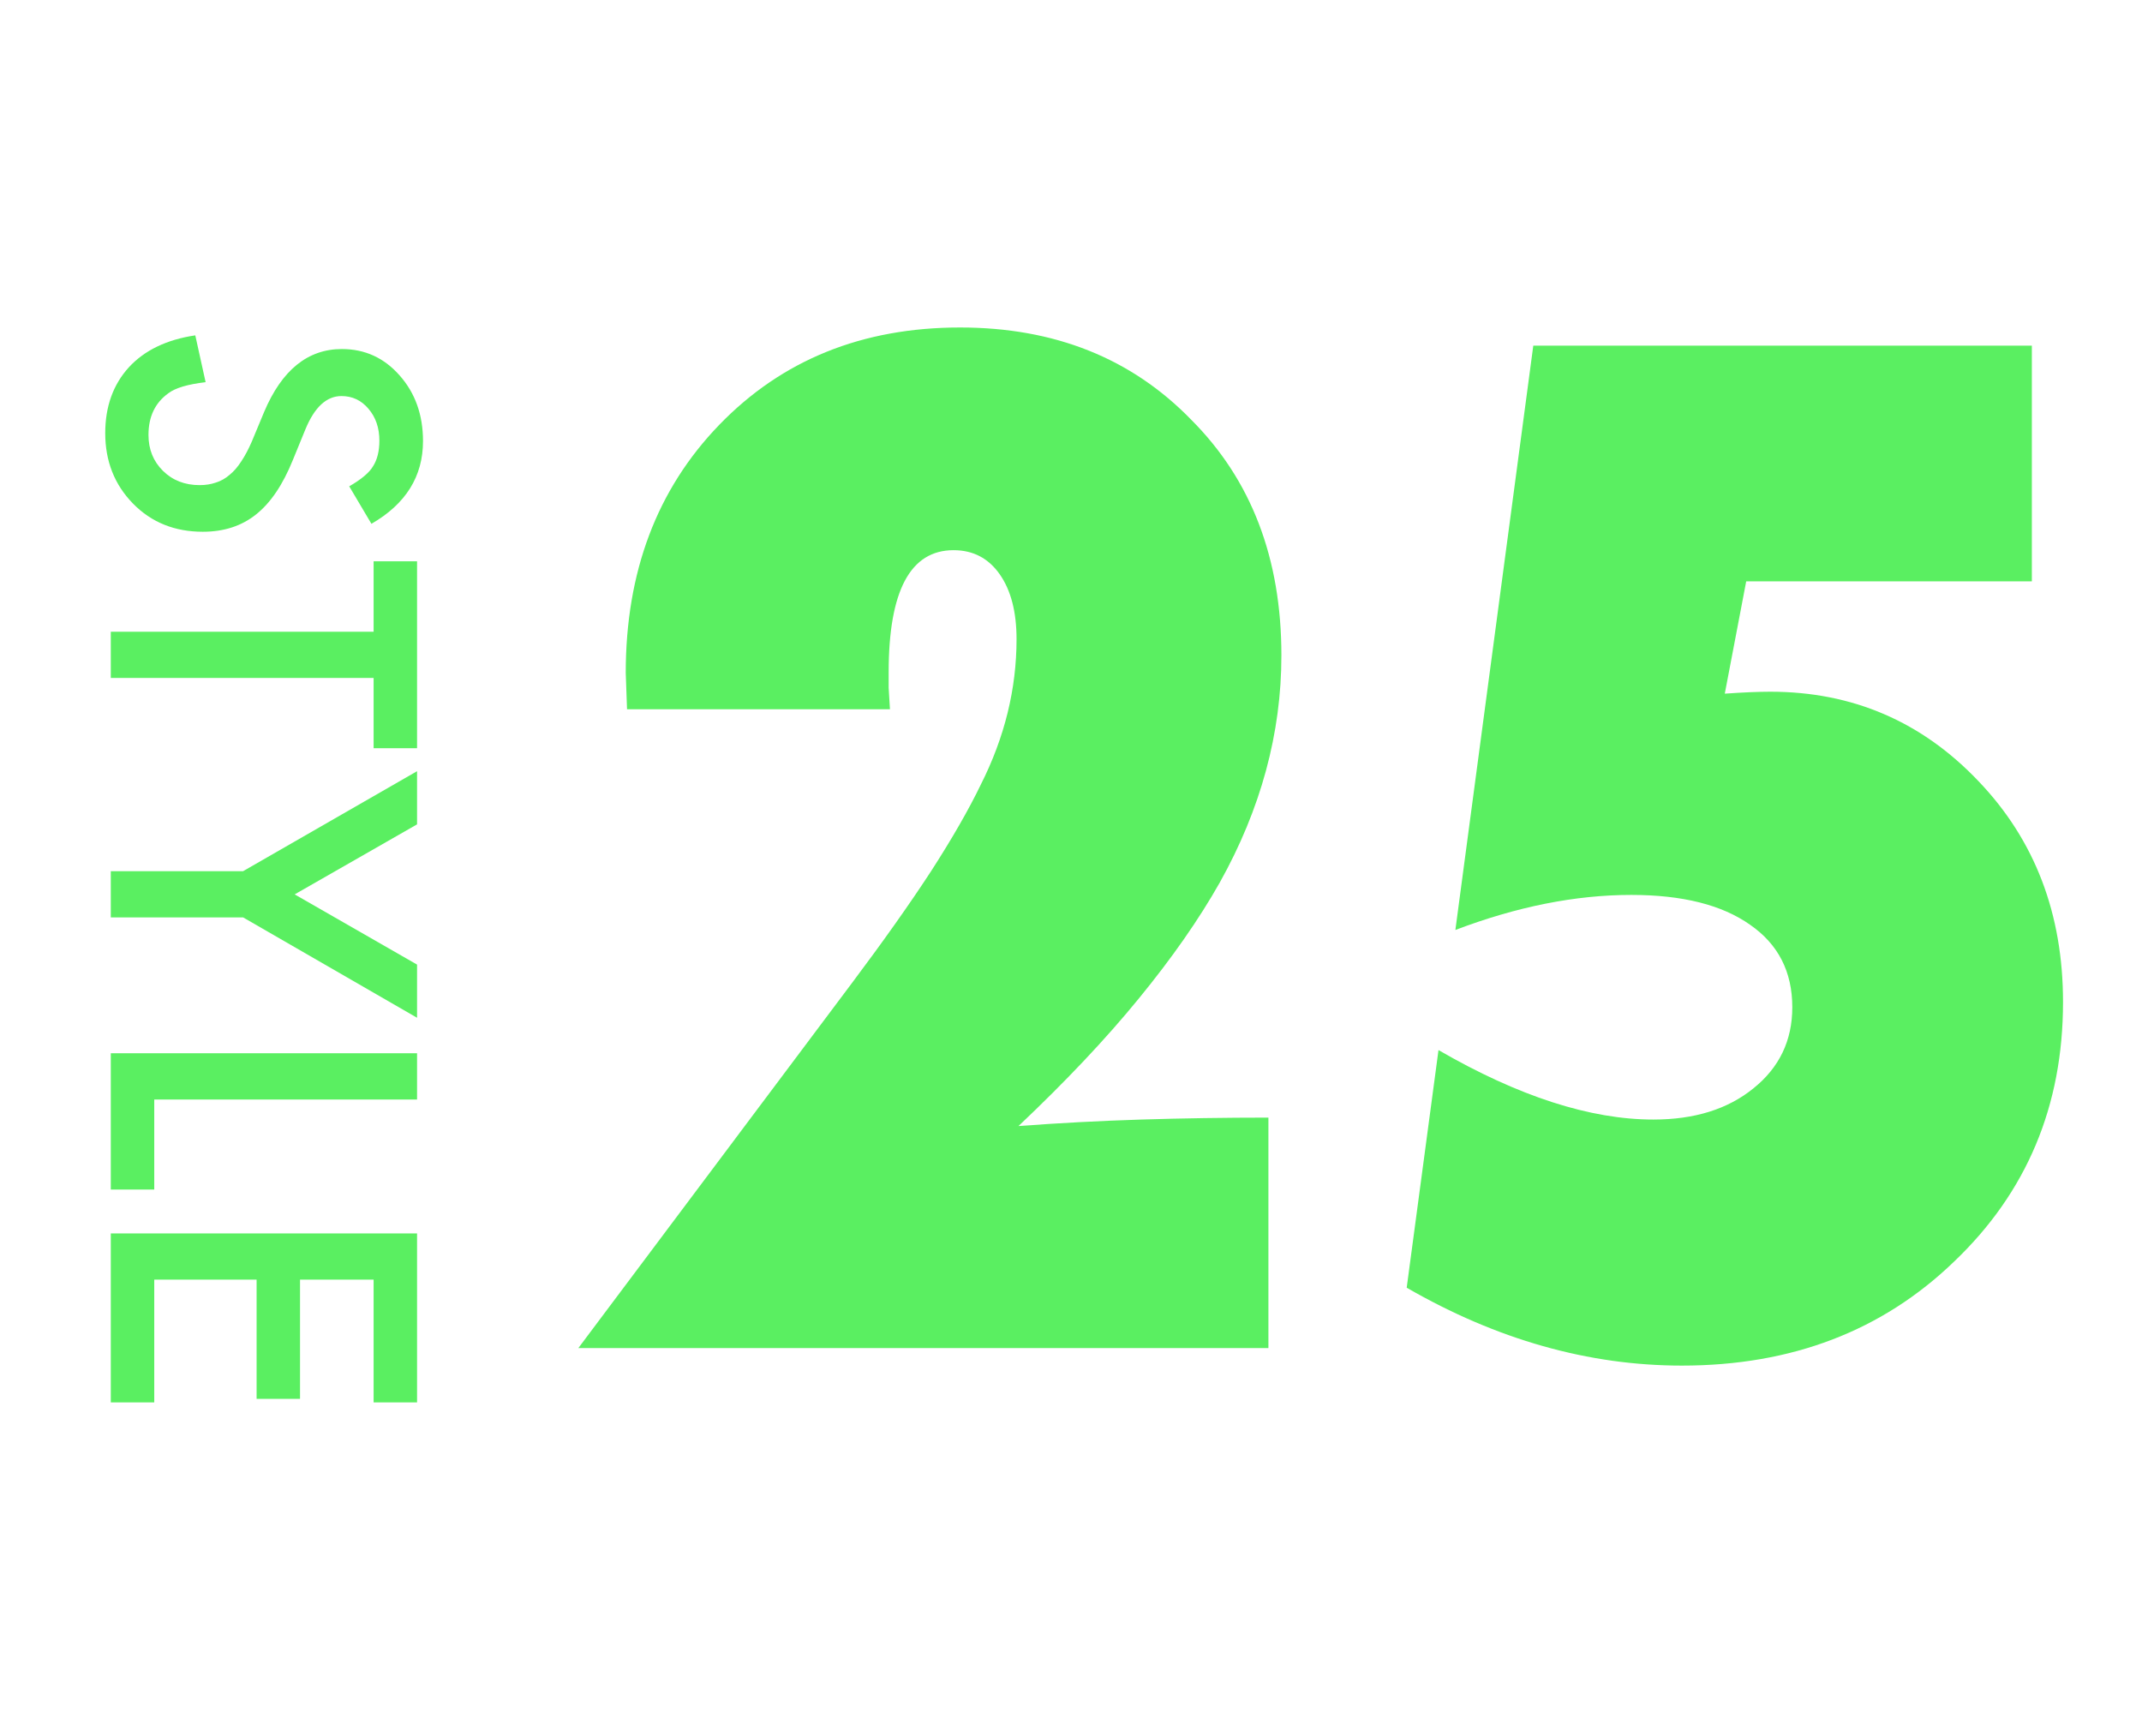
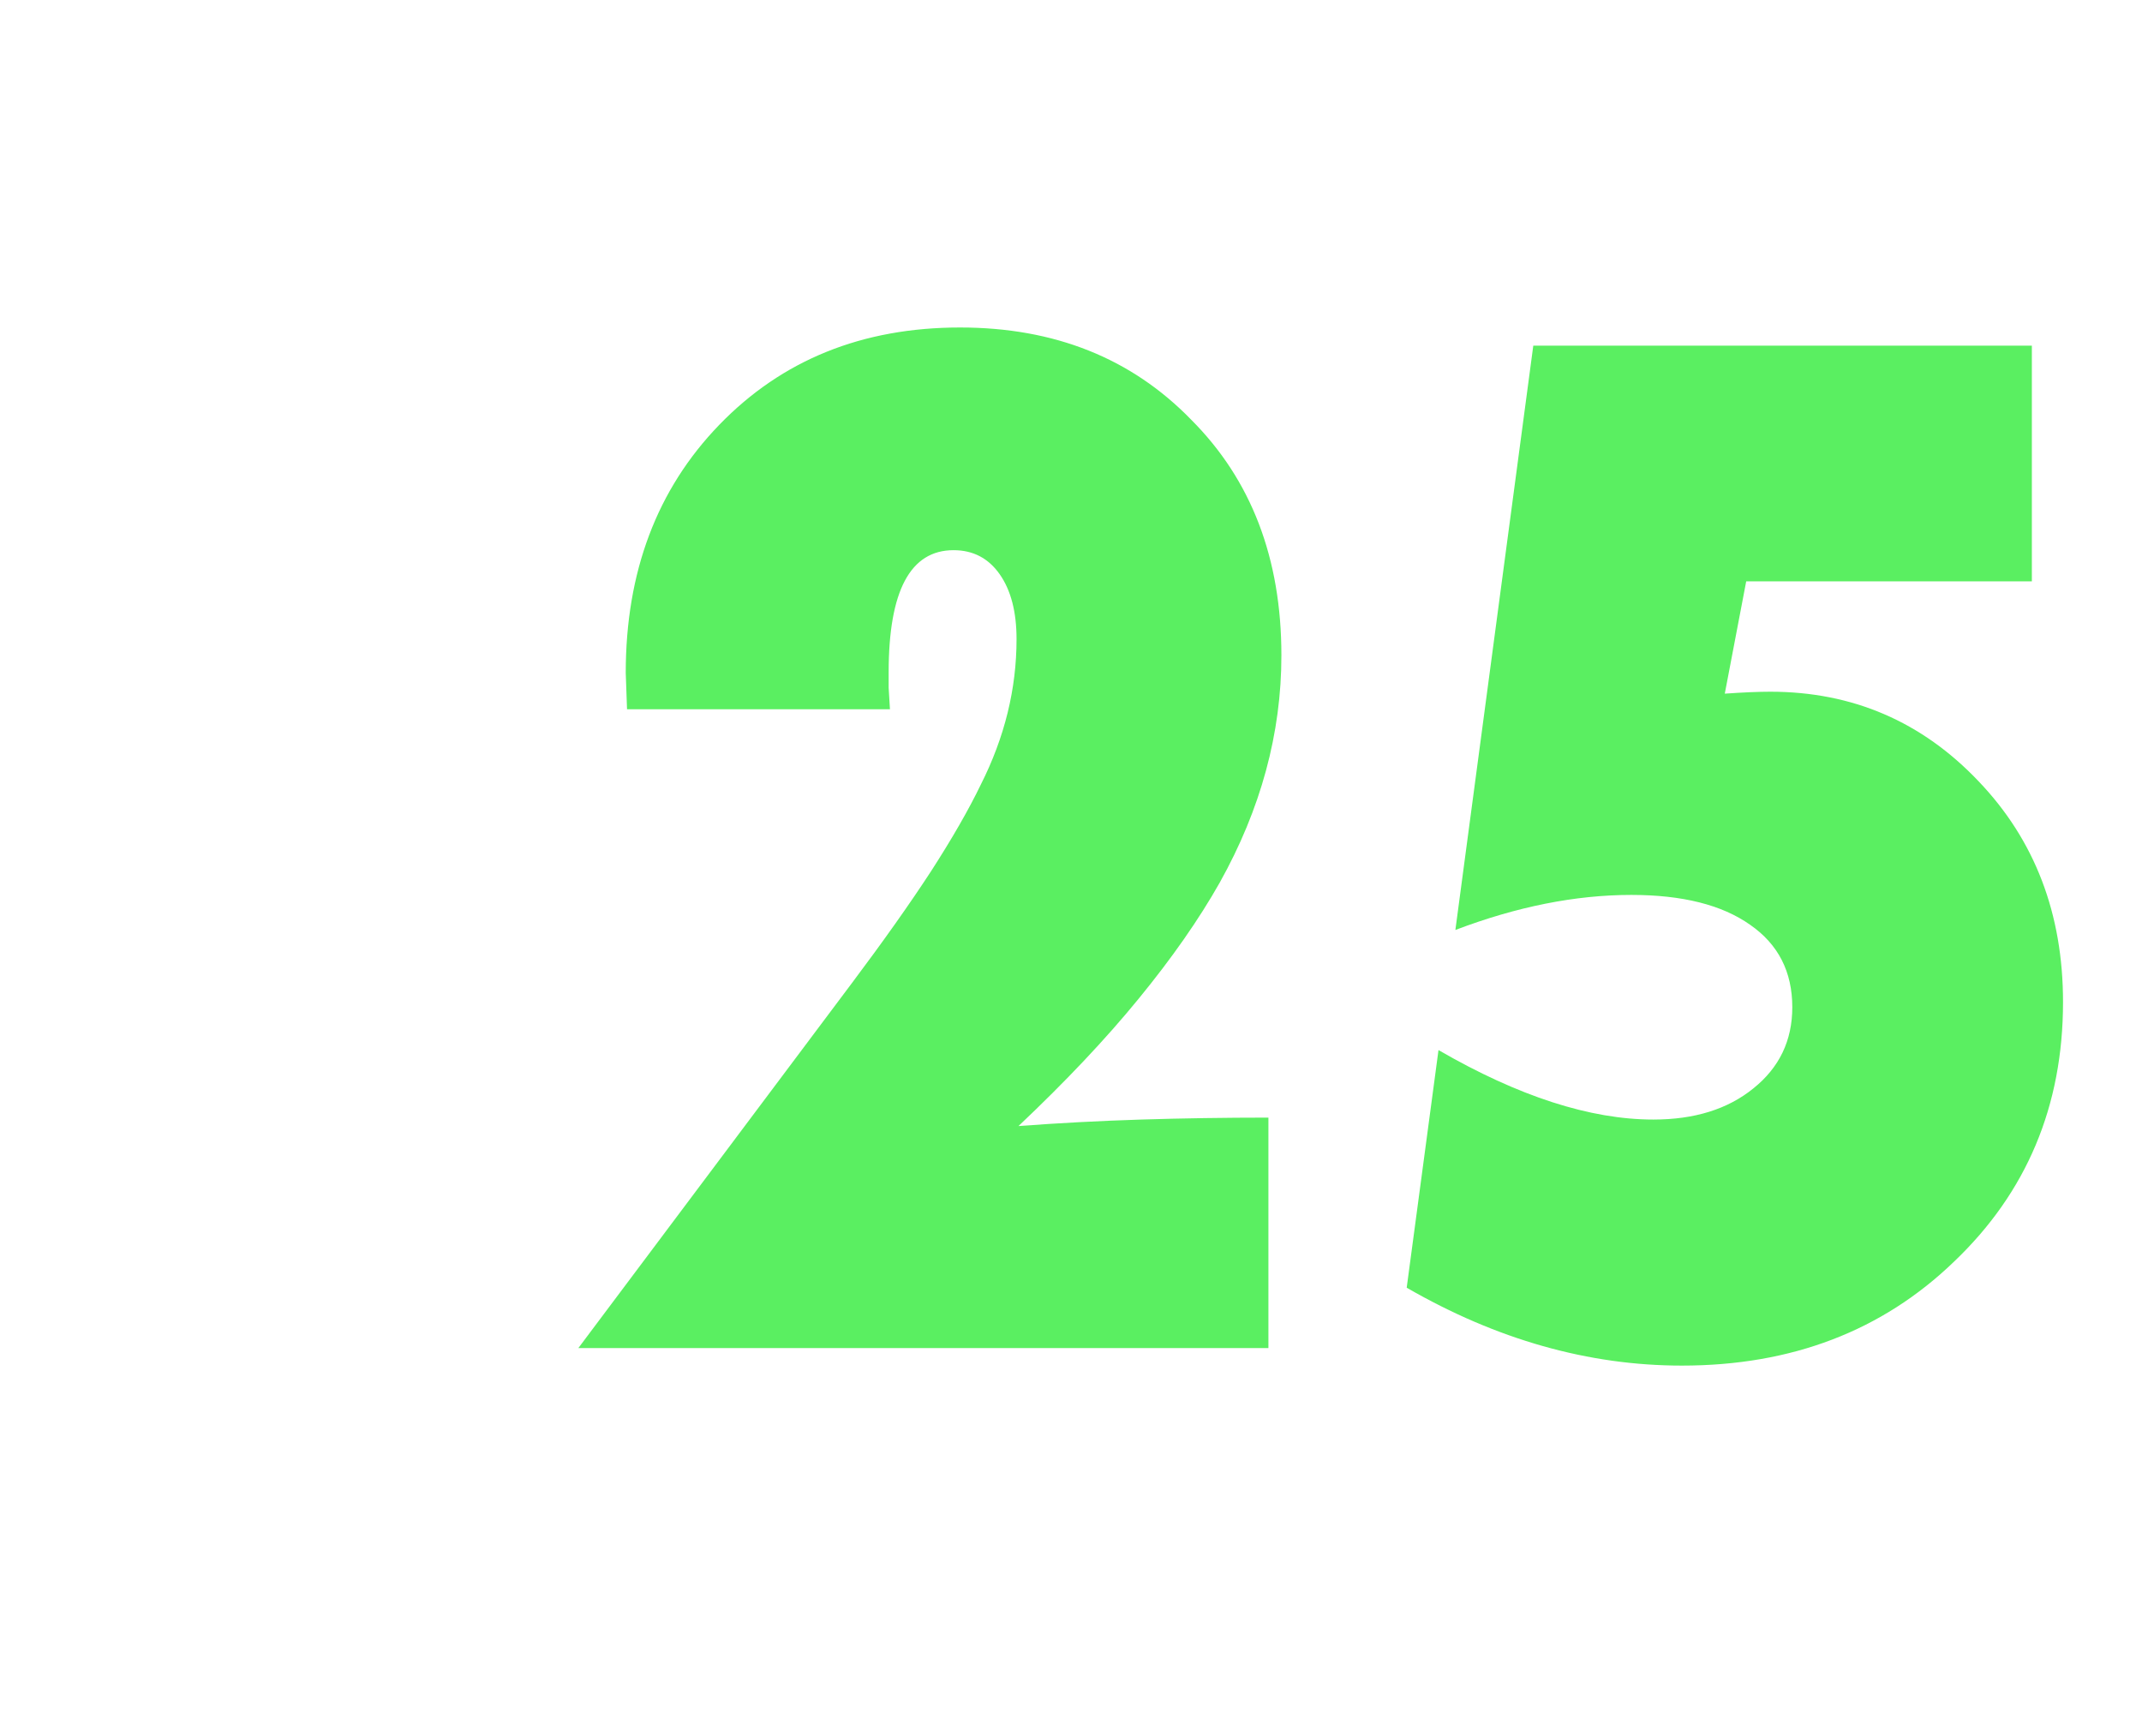
<svg xmlns="http://www.w3.org/2000/svg" width="116" height="94" viewBox="0 0 116 94" fill="none">
-   <path d="M20.115 28.365L18.912 26.335C19.571 25.955 20.001 25.594 20.201 25.25C20.43 24.892 20.545 24.43 20.545 23.864C20.545 23.17 20.348 22.593 19.954 22.135C19.567 21.676 19.08 21.447 18.493 21.447C17.684 21.447 17.032 22.049 16.538 23.252L15.861 24.906C15.317 26.253 14.651 27.237 13.863 27.86C13.083 28.483 12.123 28.795 10.984 28.795C9.459 28.795 8.199 28.287 7.203 27.27C6.201 26.245 5.699 24.974 5.699 23.456C5.699 22.017 6.125 20.828 6.978 19.89C7.83 18.966 9.029 18.389 10.576 18.16L11.135 20.695C10.161 20.81 9.488 21.01 9.115 21.297C8.399 21.812 8.041 22.564 8.041 23.553C8.041 24.333 8.302 24.981 8.825 25.497C9.348 26.013 10.01 26.27 10.812 26.27C11.135 26.27 11.428 26.224 11.693 26.131C11.966 26.045 12.213 25.905 12.435 25.712C12.664 25.526 12.875 25.282 13.068 24.981C13.269 24.681 13.459 24.323 13.638 23.907L14.304 22.307C15.263 20.037 16.667 18.901 18.515 18.901C19.761 18.901 20.803 19.378 21.641 20.33C22.486 21.283 22.908 22.468 22.908 23.886C22.908 25.798 21.977 27.291 20.115 28.365ZM20.233 36.712L6 36.712L6 34.209L20.233 34.209L20.233 30.395L22.586 30.395L22.586 40.515L20.233 40.515L20.233 36.712ZM13.165 47.175L22.586 41.761L22.586 44.64L15.958 48.432L22.586 52.234L22.586 55.113L13.165 49.678L6 49.678L6 47.175L13.165 47.175ZM22.586 59.539L8.353 59.539L8.353 64.416L6 64.416L6 57.036L22.586 57.036L22.586 59.539ZM20.233 75.942L20.233 69.293L16.248 69.293L16.248 75.749L13.896 75.749L13.896 69.293L8.353 69.293L8.353 75.942L6 75.942L6 66.79L22.586 66.79L22.586 75.942L20.233 75.942Z" fill="#5AEF61" />
  <path d="M68.691 73H31.32L46.156 53.207C47.844 50.957 49.262 48.953 50.41 47.195C51.559 45.414 52.461 43.844 53.117 42.484C54.406 39.93 55.051 37.305 55.051 34.609C55.051 33.133 54.746 31.961 54.137 31.094C53.527 30.227 52.695 29.793 51.641 29.793C49.297 29.793 48.125 31.996 48.125 36.402C48.125 36.637 48.125 36.918 48.125 37.246C48.148 37.574 48.172 37.961 48.195 38.406H33.957L33.887 36.438C33.887 30.977 35.574 26.5 38.949 23.008C42.348 19.492 46.695 17.734 51.992 17.734C57.102 17.734 61.273 19.398 64.508 22.727C67.766 25.984 69.394 30.238 69.394 35.488C69.394 39.707 68.281 43.809 66.055 47.793C64.93 49.785 63.465 51.883 61.66 54.086C59.879 56.266 57.711 58.562 55.156 60.977C57.359 60.812 59.574 60.695 61.801 60.625C64.051 60.555 66.348 60.52 68.691 60.52V73ZM76.18 69.731L77.902 56.863C82.238 59.371 86.117 60.625 89.539 60.625C91.766 60.625 93.57 60.062 94.953 58.938C96.359 57.812 97.062 56.348 97.062 54.543C97.062 52.621 96.301 51.133 94.777 50.078C93.254 49 91.109 48.461 88.344 48.461C85.32 48.461 82.144 49.094 78.816 50.359L83.035 18.719H110.035V31.48H94.566L93.406 37.562C94.414 37.492 95.234 37.457 95.867 37.457C100.32 37.457 104.082 39.074 107.152 42.309C110.199 45.496 111.723 49.48 111.723 54.262C111.723 59.887 109.754 64.574 105.816 68.324C101.926 72.074 97.016 73.949 91.086 73.949C86.023 73.949 81.055 72.543 76.18 69.731Z" fill="#5AEF61" />
</svg>